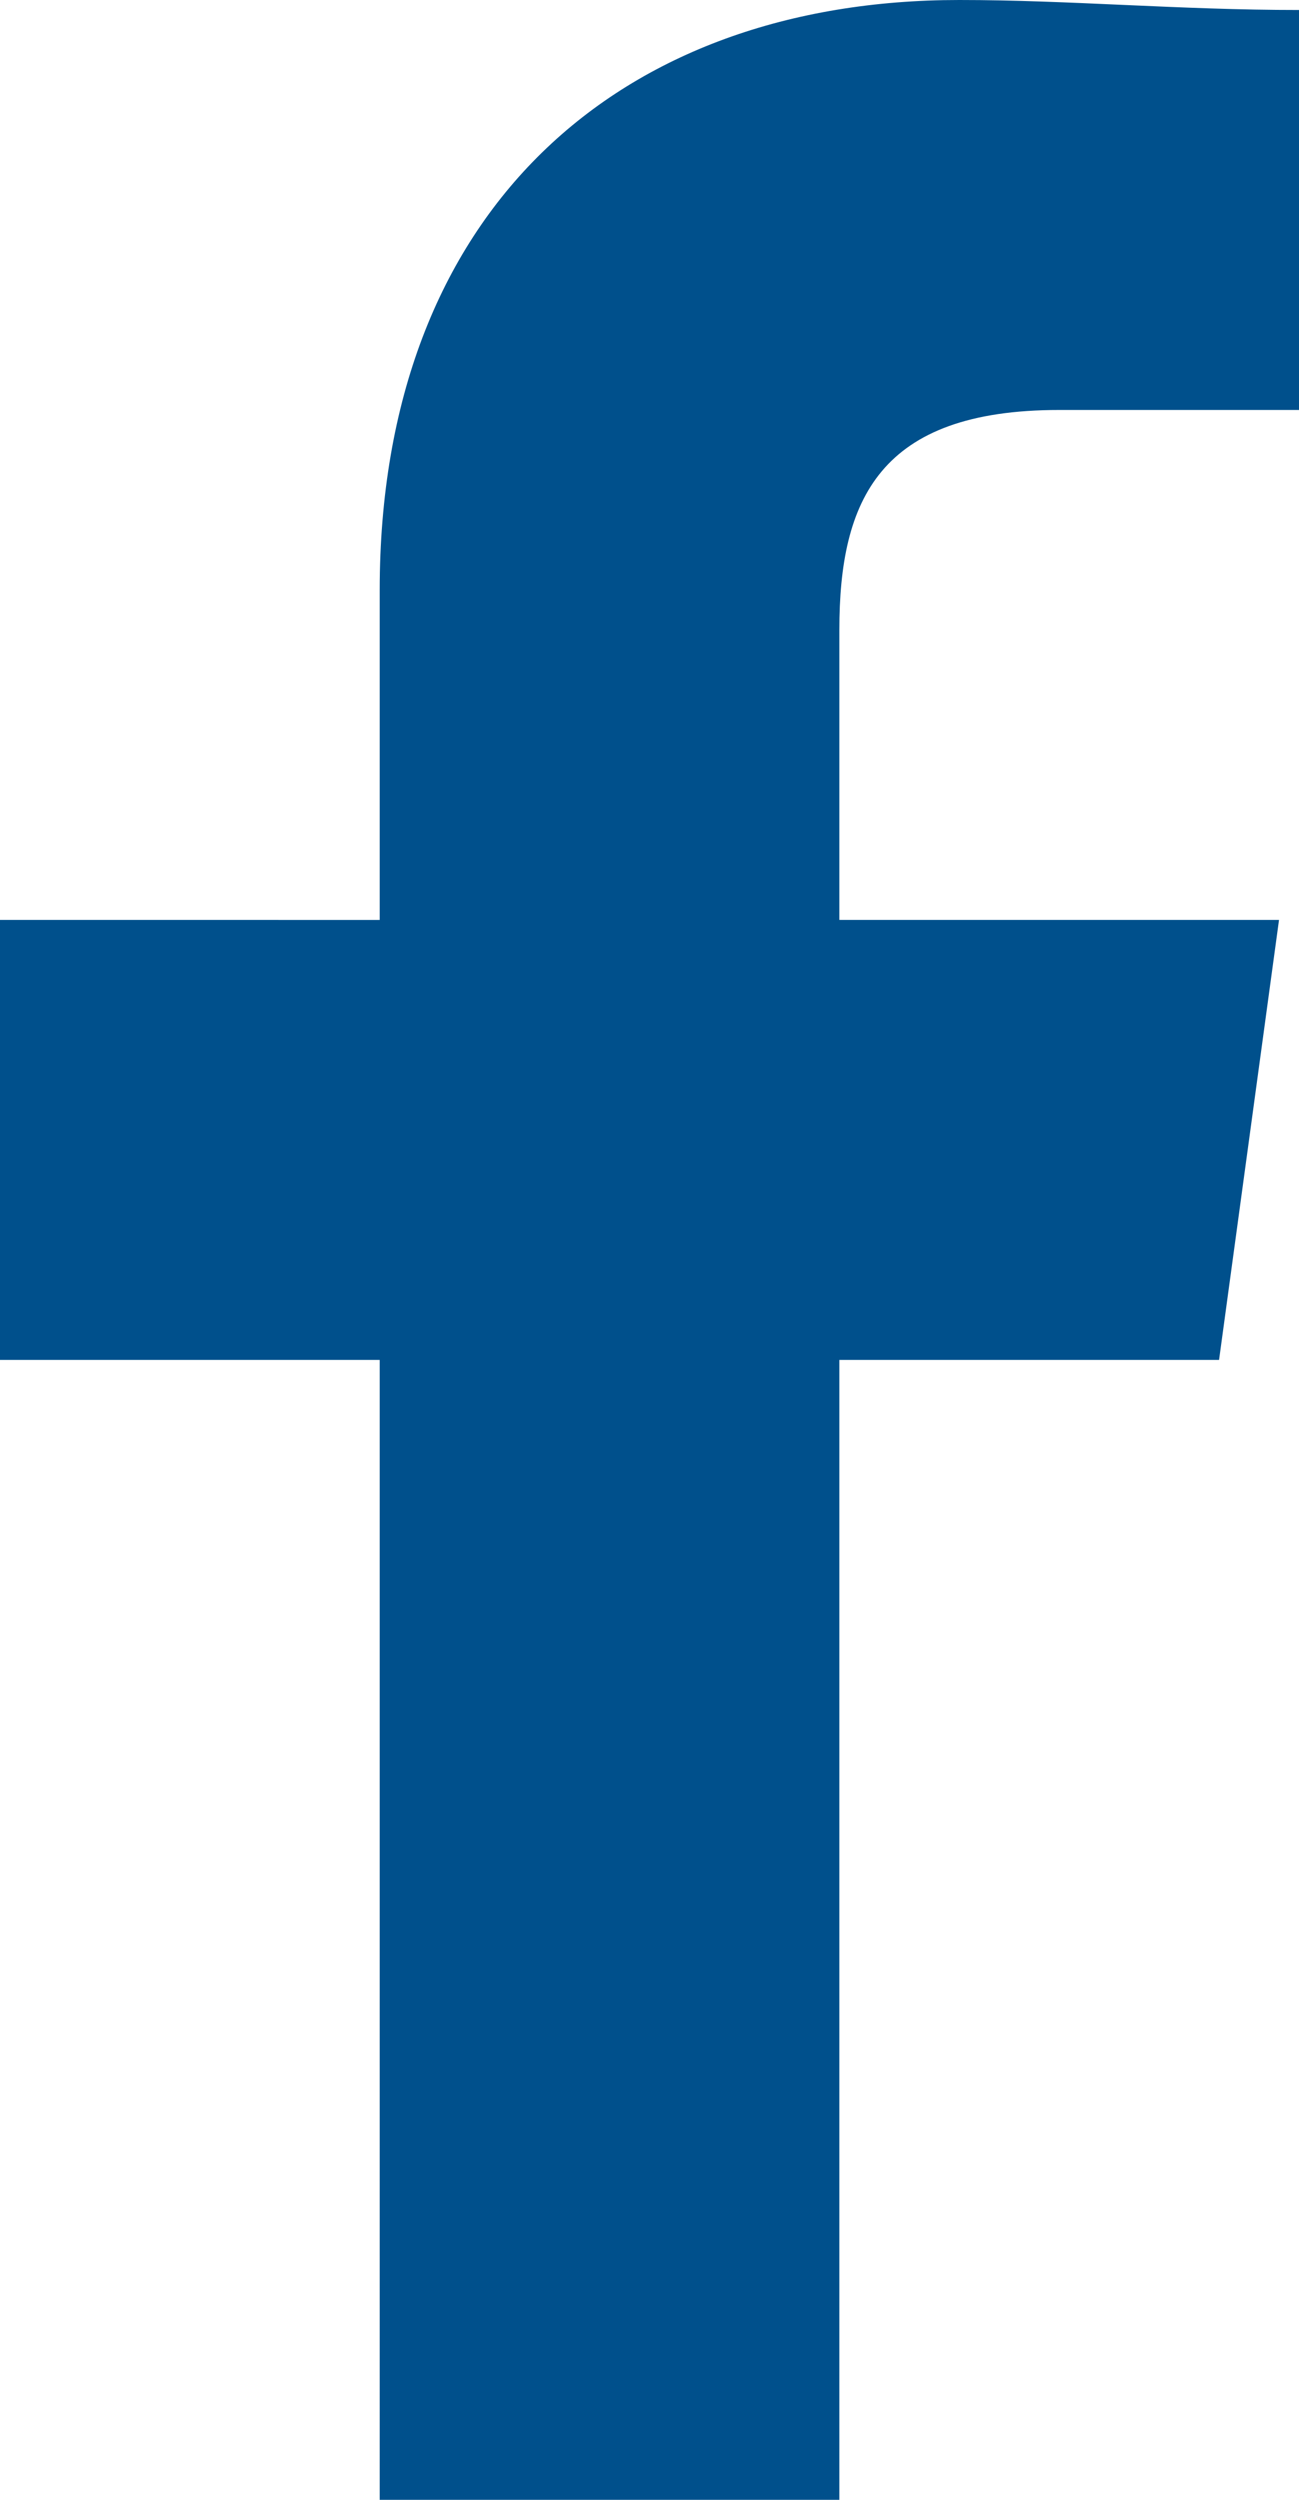
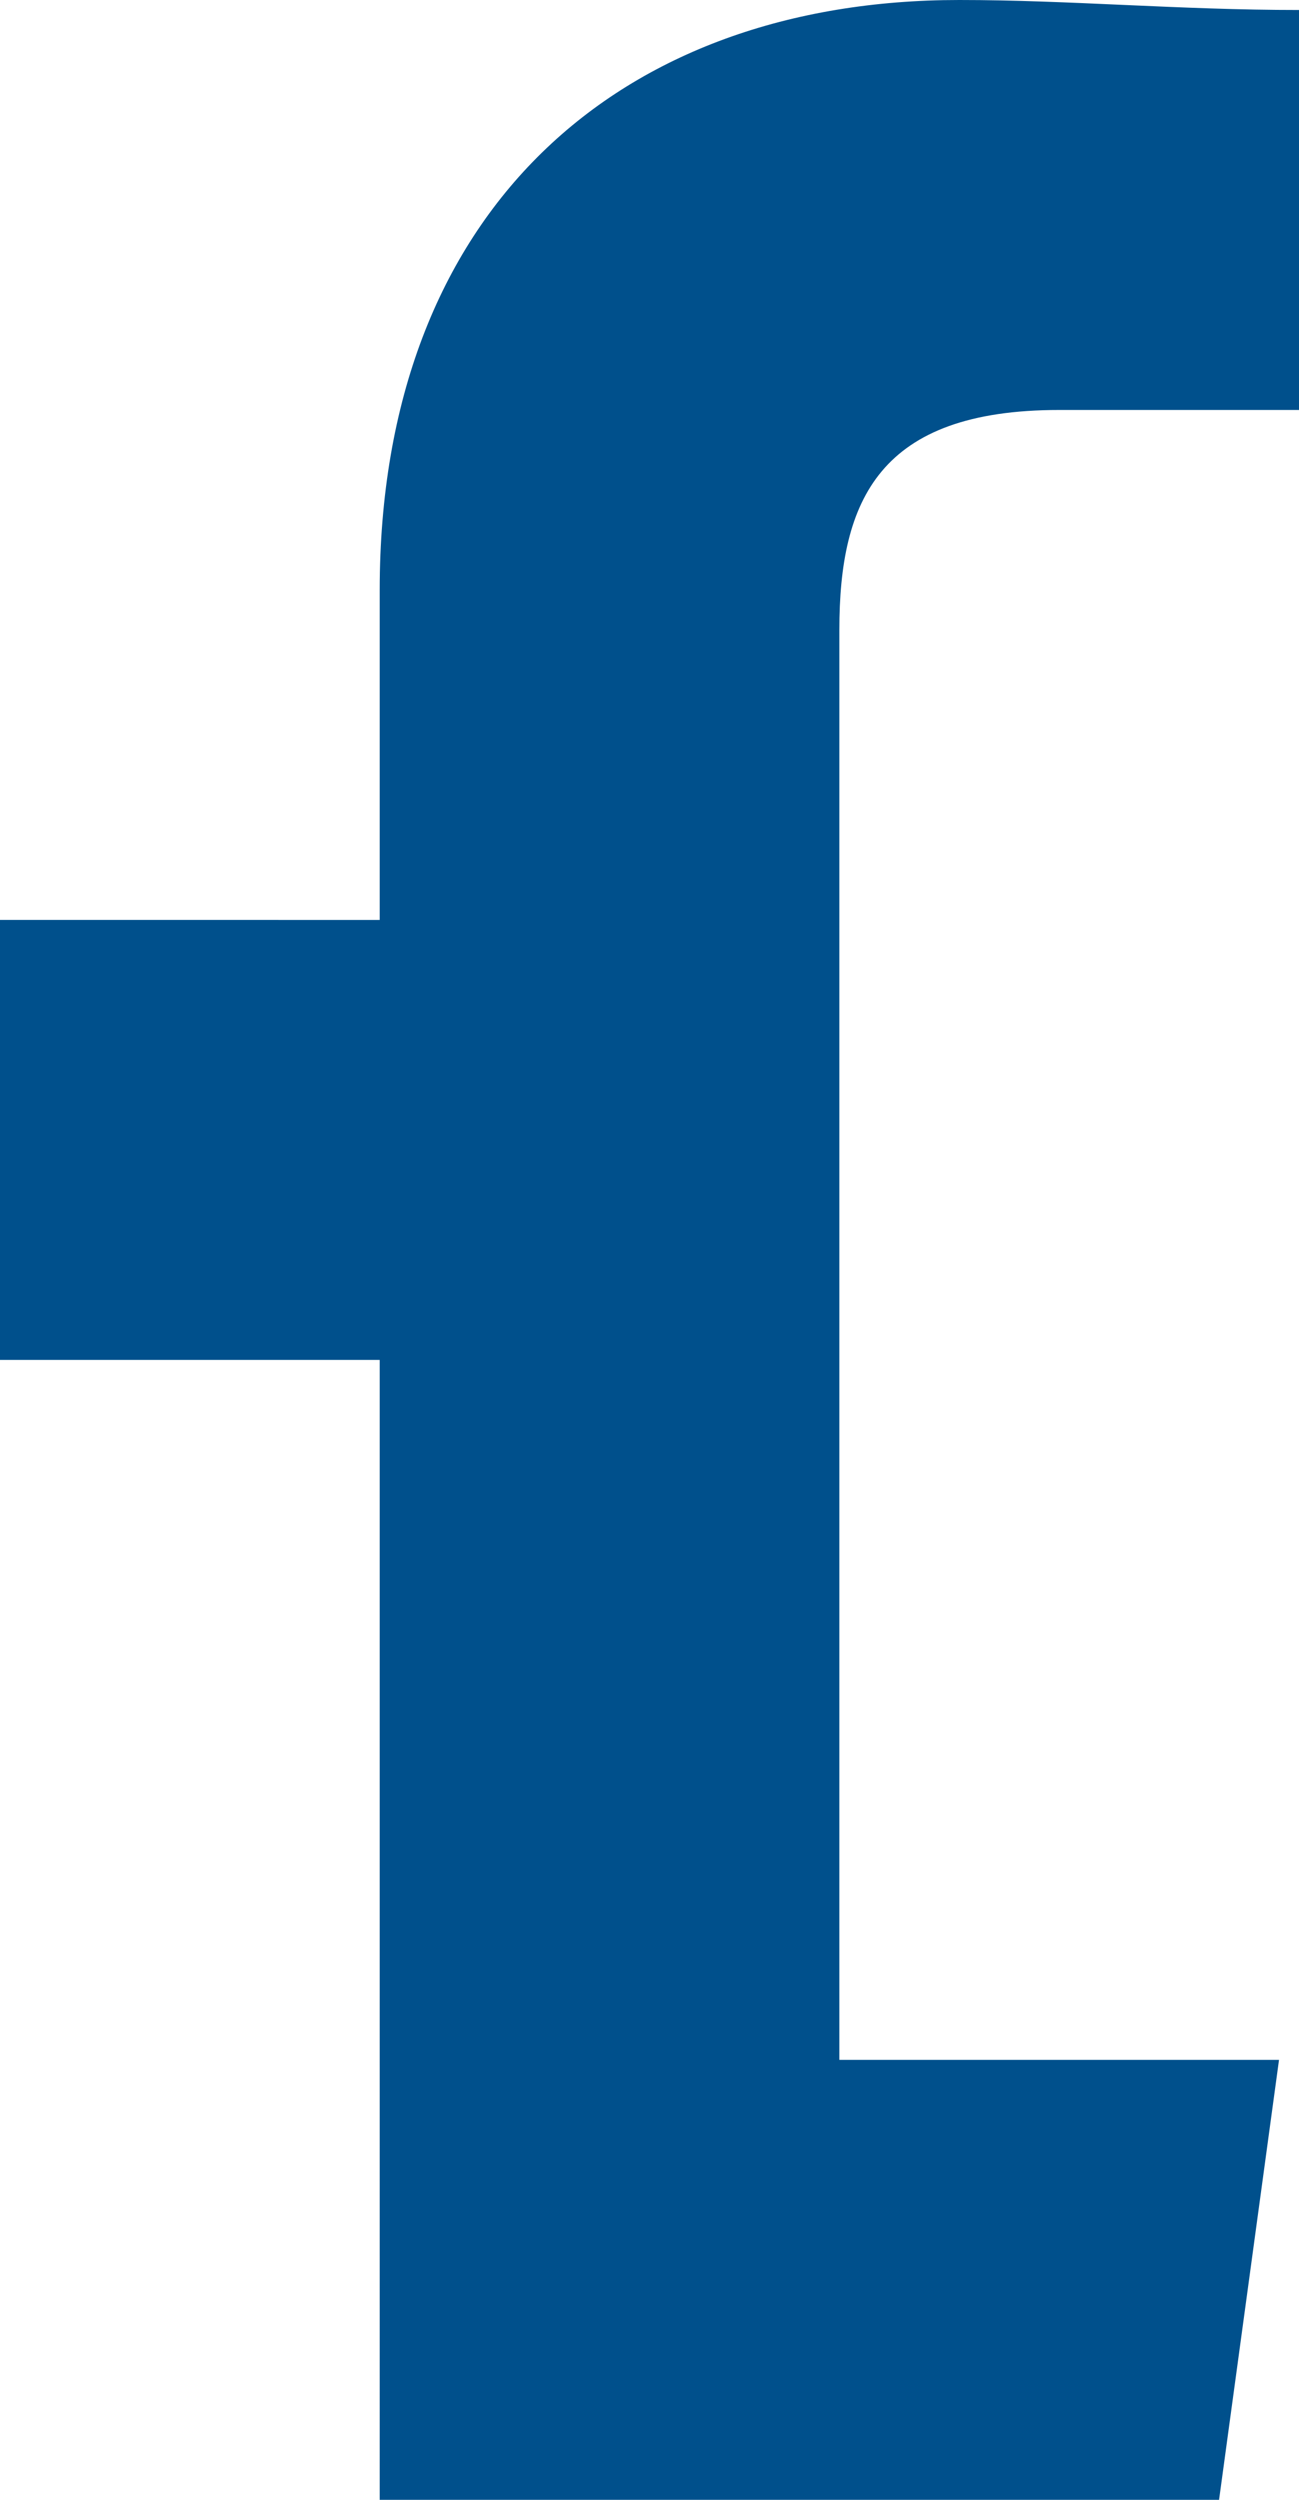
<svg xmlns="http://www.w3.org/2000/svg" viewBox="0 0 13 25">
-   <path d="M8.4 25V13.6h3.8l.6-4.4H8.4V6.3c0-1.3.4-2.2 2.2-2.2H13v-4C11.8.1 10.7 0 9.6 0 6.2 0 3.8 2.1 3.8 5.9v3.3H0v4.4h3.8V25h4.6z" fill="#00508c" />
+   <path d="M8.4 25h3.8l.6-4.4H8.4V6.3c0-1.3.4-2.2 2.2-2.2H13v-4C11.8.1 10.7 0 9.6 0 6.2 0 3.8 2.1 3.8 5.9v3.3H0v4.4h3.8V25h4.6z" fill="#00508c" />
</svg>